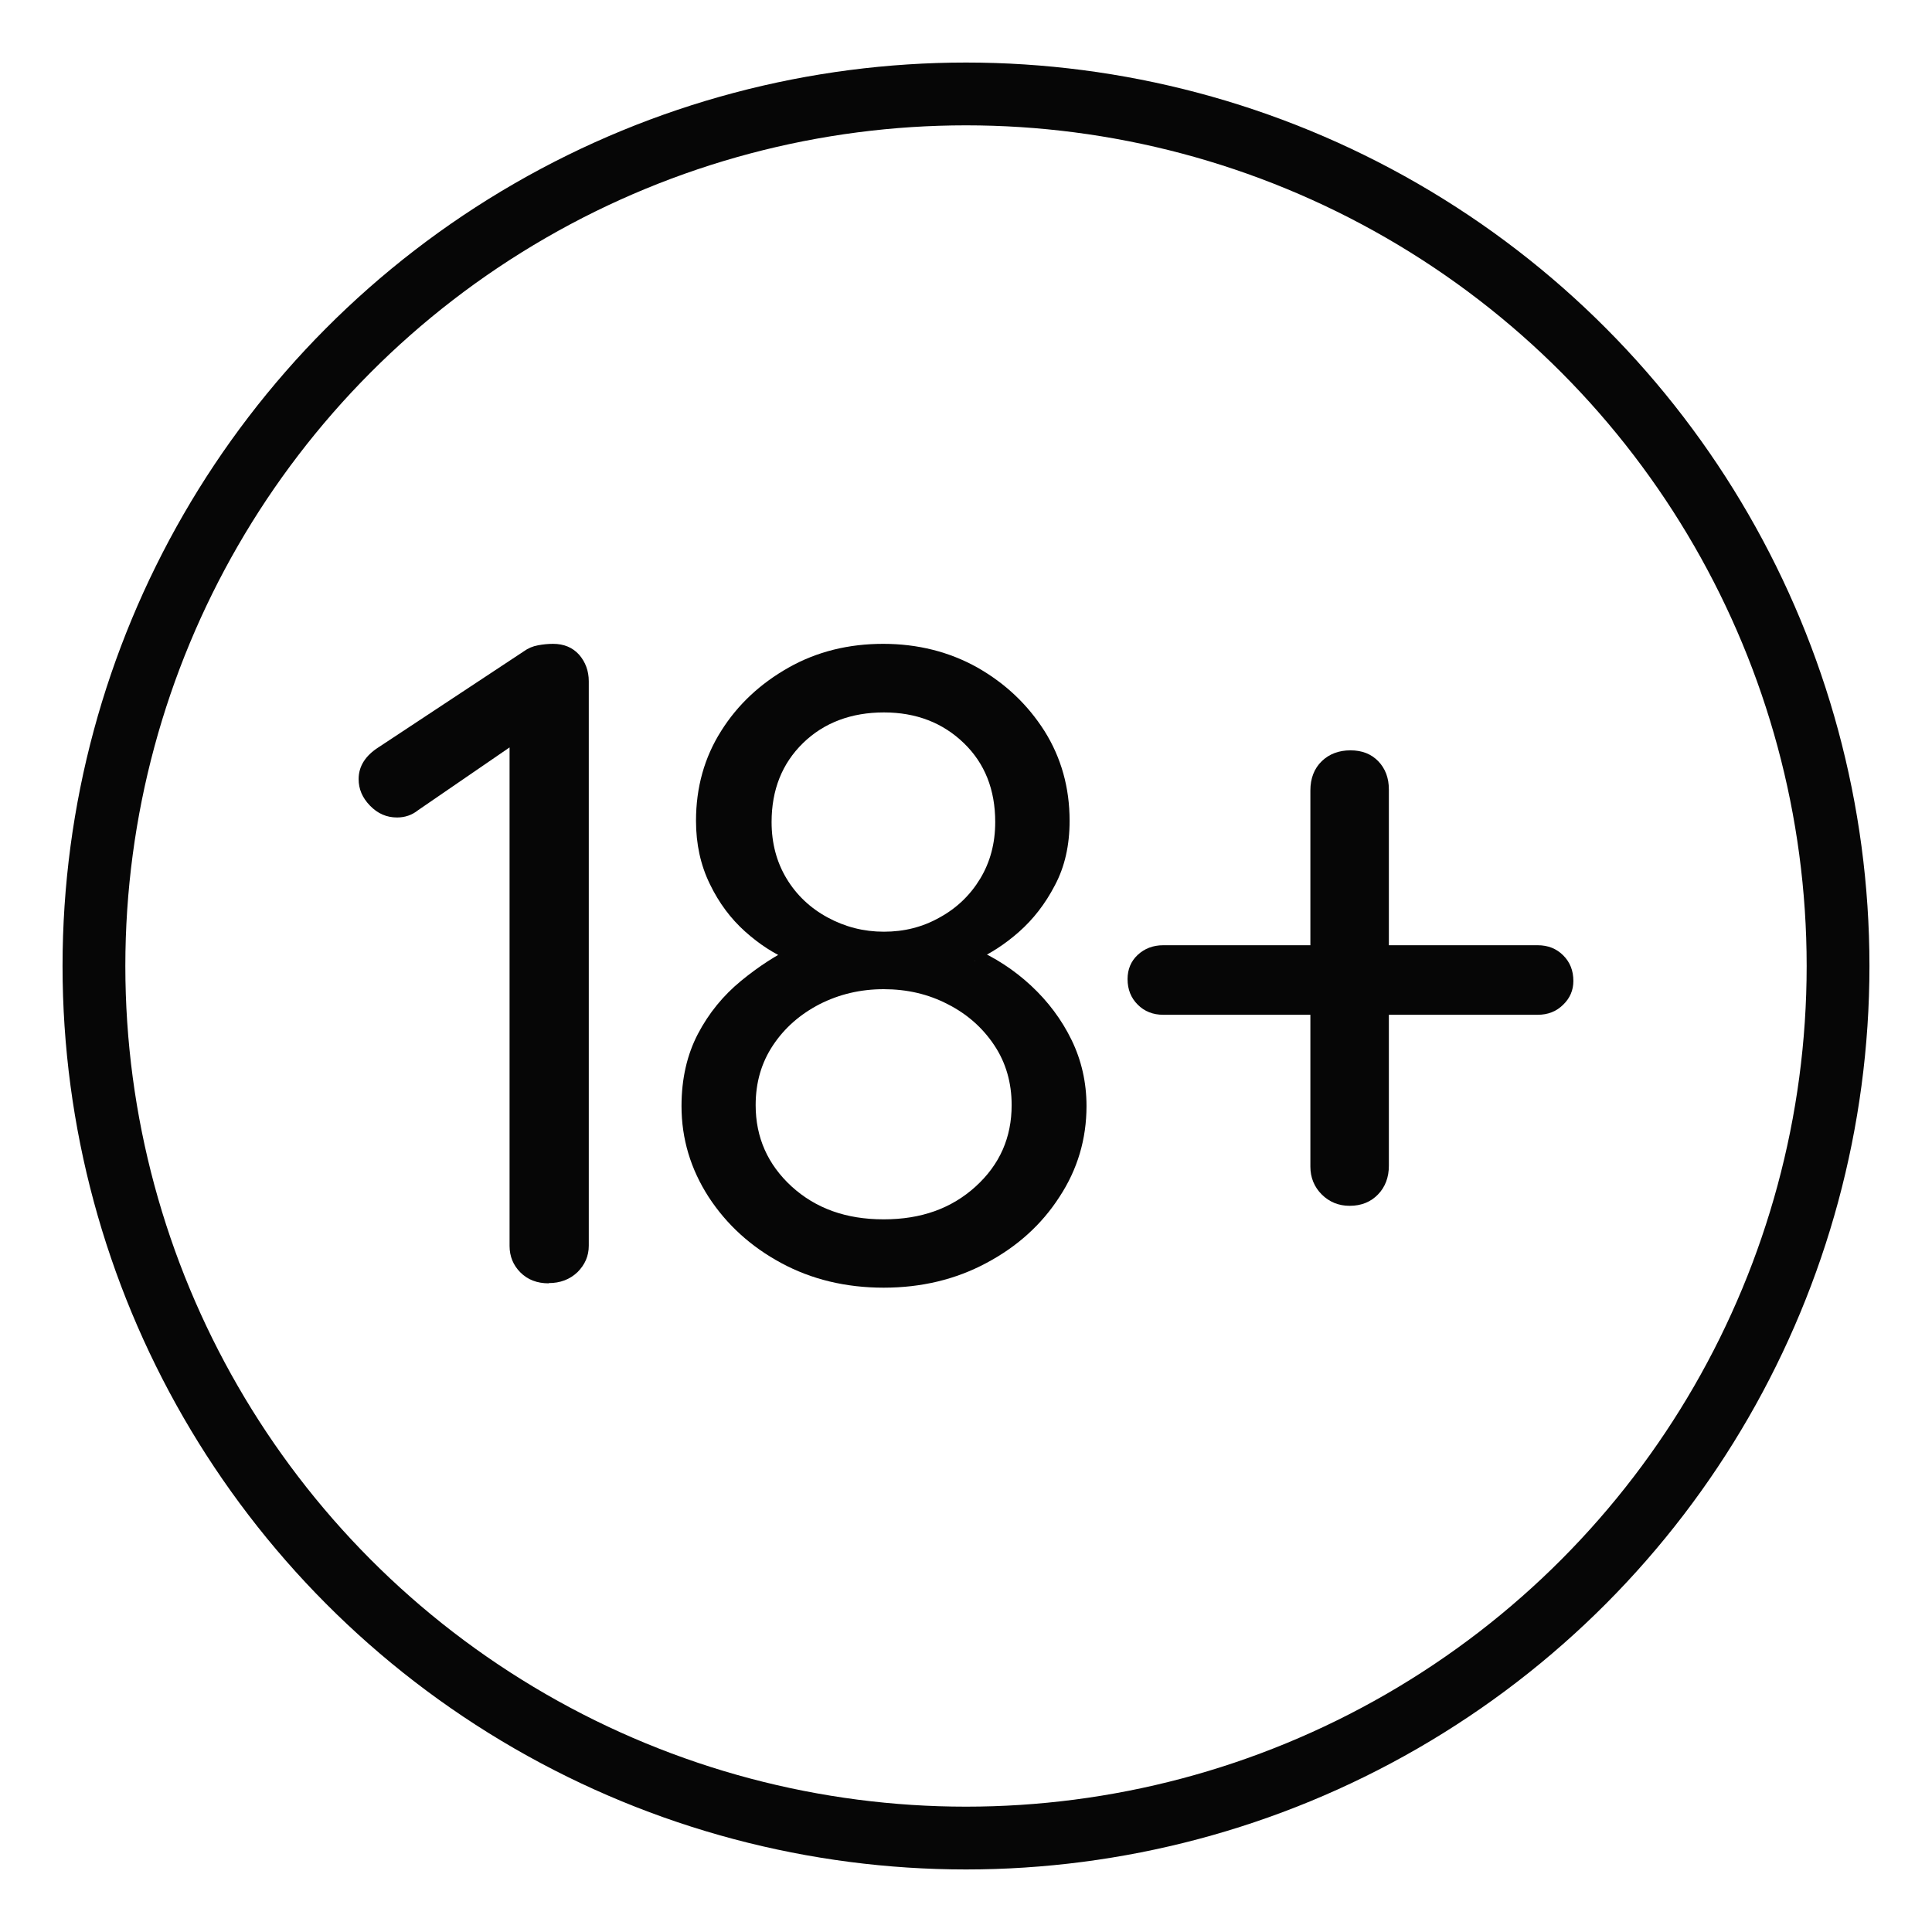
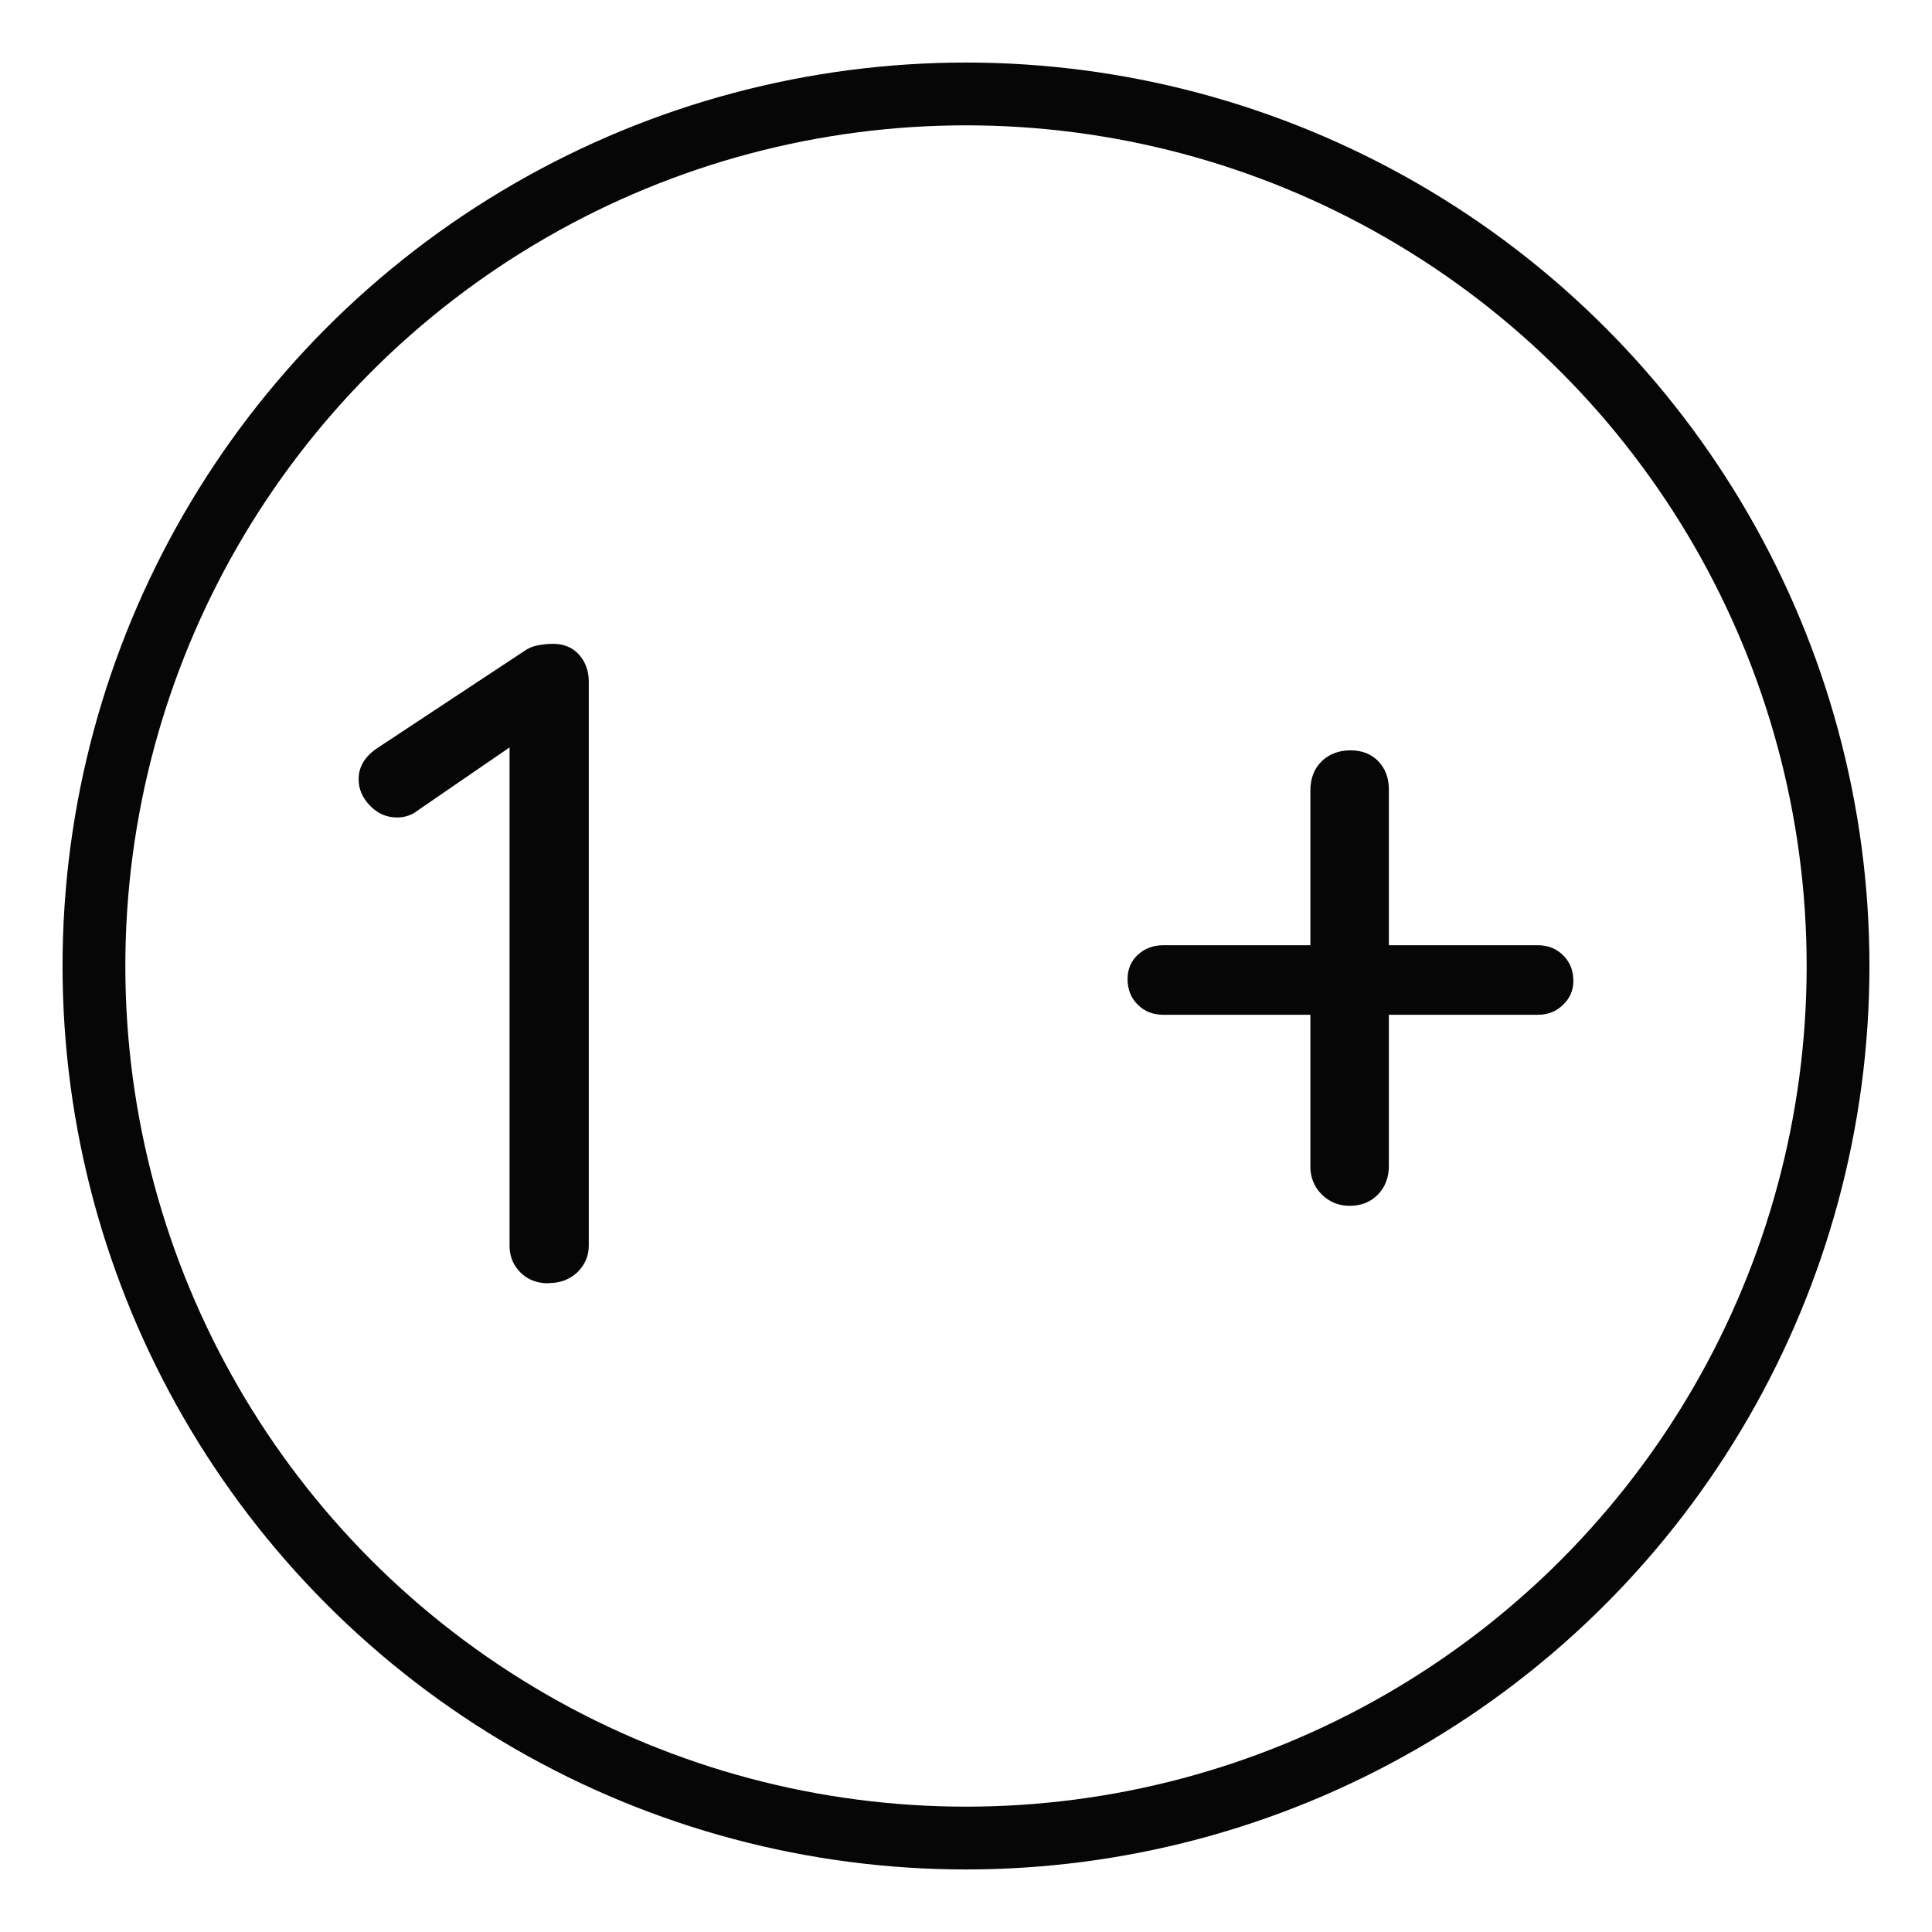
<svg xmlns="http://www.w3.org/2000/svg" id="casino" width="80" height="80" viewBox="0 0 80 80">
  <defs>
    <style>
      .cls-1 {
        fill: #060606;
      }

      .cls-2 {
        fill: none;
        stroke: #060606;
        stroke-linecap: round;
        stroke-linejoin: round;
        stroke-width: 2.6px;
      }
    </style>
  </defs>
  <g id="_x31_8">
    <circle class="cls-2" cx="40" cy="40" r="36.11" />
    <g>
      <path class="cls-1" d="M22.72,53.14c-.48,0-.87-.15-1.17-.45s-.45-.67-.45-1.1v-21.48l.45.53-4.24,2.91c-.25.2-.54.3-.87.3-.43,0-.8-.16-1.12-.49s-.47-.69-.47-1.1c0-.53.28-.97.83-1.32l6.01-3.97c.18-.13.37-.21.59-.25.21-.04.42-.06.62-.06.45,0,.81.15,1.08.45.26.3.4.67.4,1.1v23.37c0,.43-.16.79-.47,1.1-.32.3-.71.45-1.19.45h0Z" />
-       <path class="cls-1" d="M40.38,39.79l-.07-.53c.88.38,1.68.9,2.38,1.55.71.66,1.27,1.41,1.68,2.25s.62,1.76.62,2.74c0,1.36-.37,2.62-1.12,3.76-.74,1.15-1.75,2.06-3.03,2.74-1.27.68-2.69,1.02-4.25,1.02s-2.98-.34-4.24-1.02c-1.26-.68-2.26-1.59-3.01-2.74-.74-1.15-1.12-2.4-1.12-3.76,0-1.13.23-2.13.68-2.99s1.05-1.59,1.78-2.19c.73-.6,1.47-1.08,2.23-1.44l-.19.6c-.66-.28-1.28-.68-1.87-1.21s-1.08-1.18-1.46-1.97c-.38-.78-.57-1.65-.57-2.61,0-1.39.35-2.63,1.04-3.72.69-1.1,1.63-1.97,2.8-2.63,1.17-.66,2.48-.98,3.91-.98s2.74.33,3.9.98c1.16.66,2.08,1.53,2.78,2.63.69,1.1,1.04,2.34,1.04,3.72,0,1.01-.2,1.9-.61,2.67-.4.77-.9,1.41-1.49,1.93s-1.2.91-1.83,1.19h.02ZM36.6,50.49c1.54,0,2.8-.45,3.8-1.36s1.49-2.03,1.49-3.37c0-.93-.24-1.76-.72-2.48s-1.12-1.29-1.93-1.7c-.81-.42-1.69-.62-2.65-.62s-1.84.21-2.65.62c-.81.42-1.45.98-1.93,1.7s-.72,1.54-.72,2.48c0,1.34.5,2.46,1.49,3.37,1,.91,2.26,1.36,3.8,1.36h.02ZM31.95,34.04c0,.88.21,1.66.62,2.34s.98,1.22,1.7,1.61,1.49.59,2.33.59,1.6-.19,2.31-.59c.71-.39,1.27-.93,1.68-1.61s.62-1.46.62-2.34c0-1.34-.43-2.43-1.3-3.27s-1.97-1.27-3.31-1.27-2.48.42-3.35,1.27-1.3,1.94-1.3,3.27Z" />
      <path class="cls-1" d="M48.17,42.02c-.43,0-.78-.14-1.06-.42-.28-.28-.42-.63-.42-1.06,0-.4.14-.74.42-1s.63-.4,1.06-.4h15.5c.43,0,.78.14,1.06.42s.42.63.42,1.06c0,.38-.14.71-.42.98-.28.28-.63.42-1.06.42,0,0-15.5,0-15.5,0ZM55.88,49.93c-.45,0-.84-.16-1.15-.47s-.47-.7-.47-1.15v-15.58c0-.5.16-.91.47-1.21s.71-.45,1.19-.45.86.15,1.15.45c.29.3.44.69.44,1.17v15.58c0,.48-.15.88-.45,1.19s-.69.47-1.17.47h0Z" />
    </g>
  </g>
</svg>